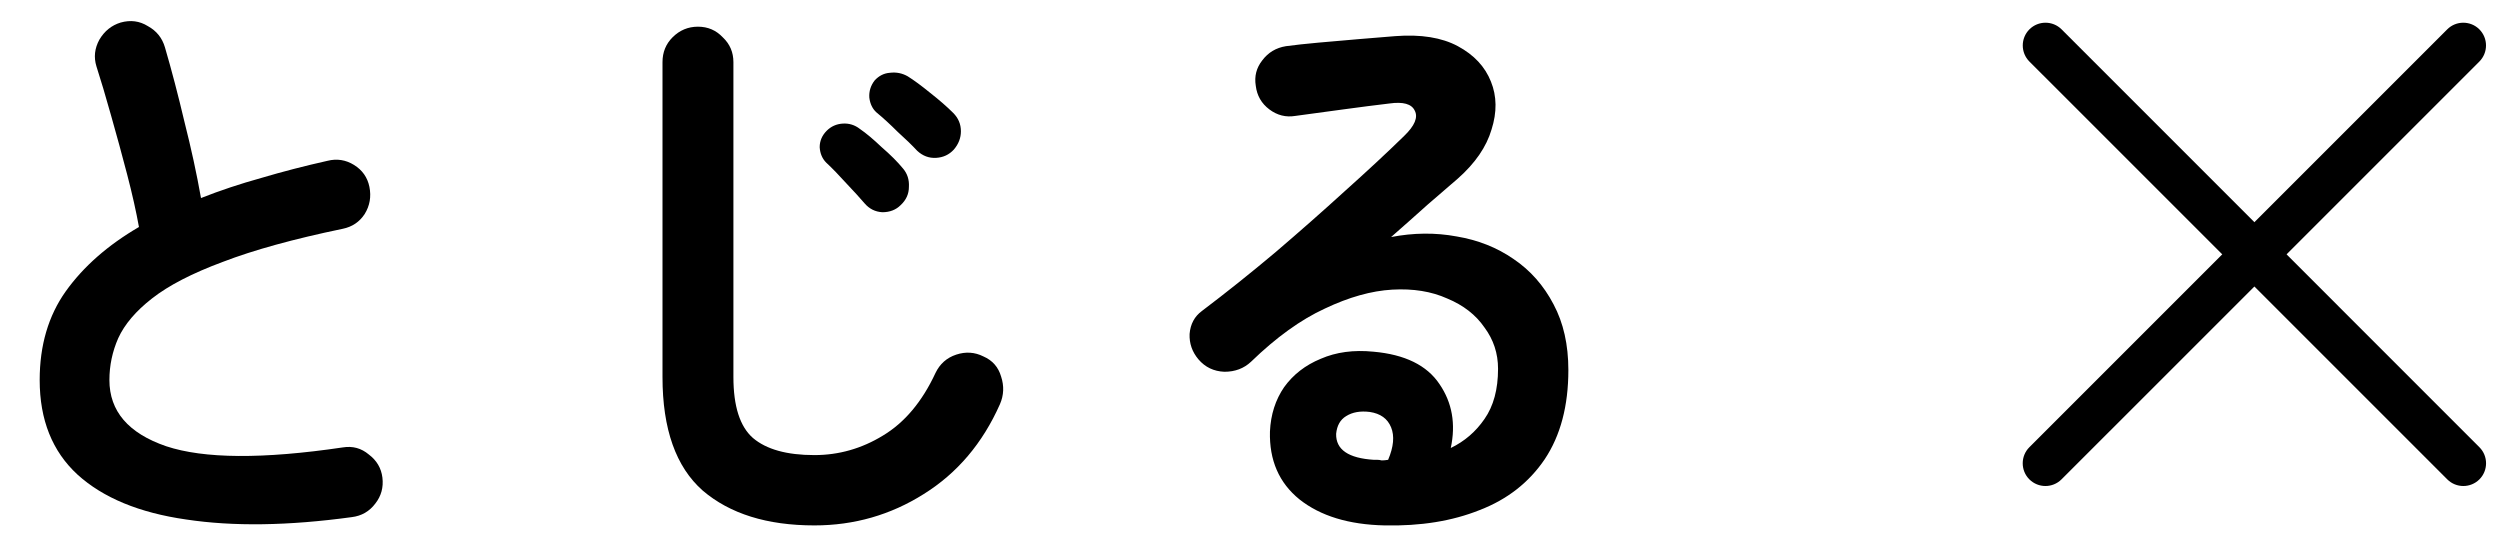
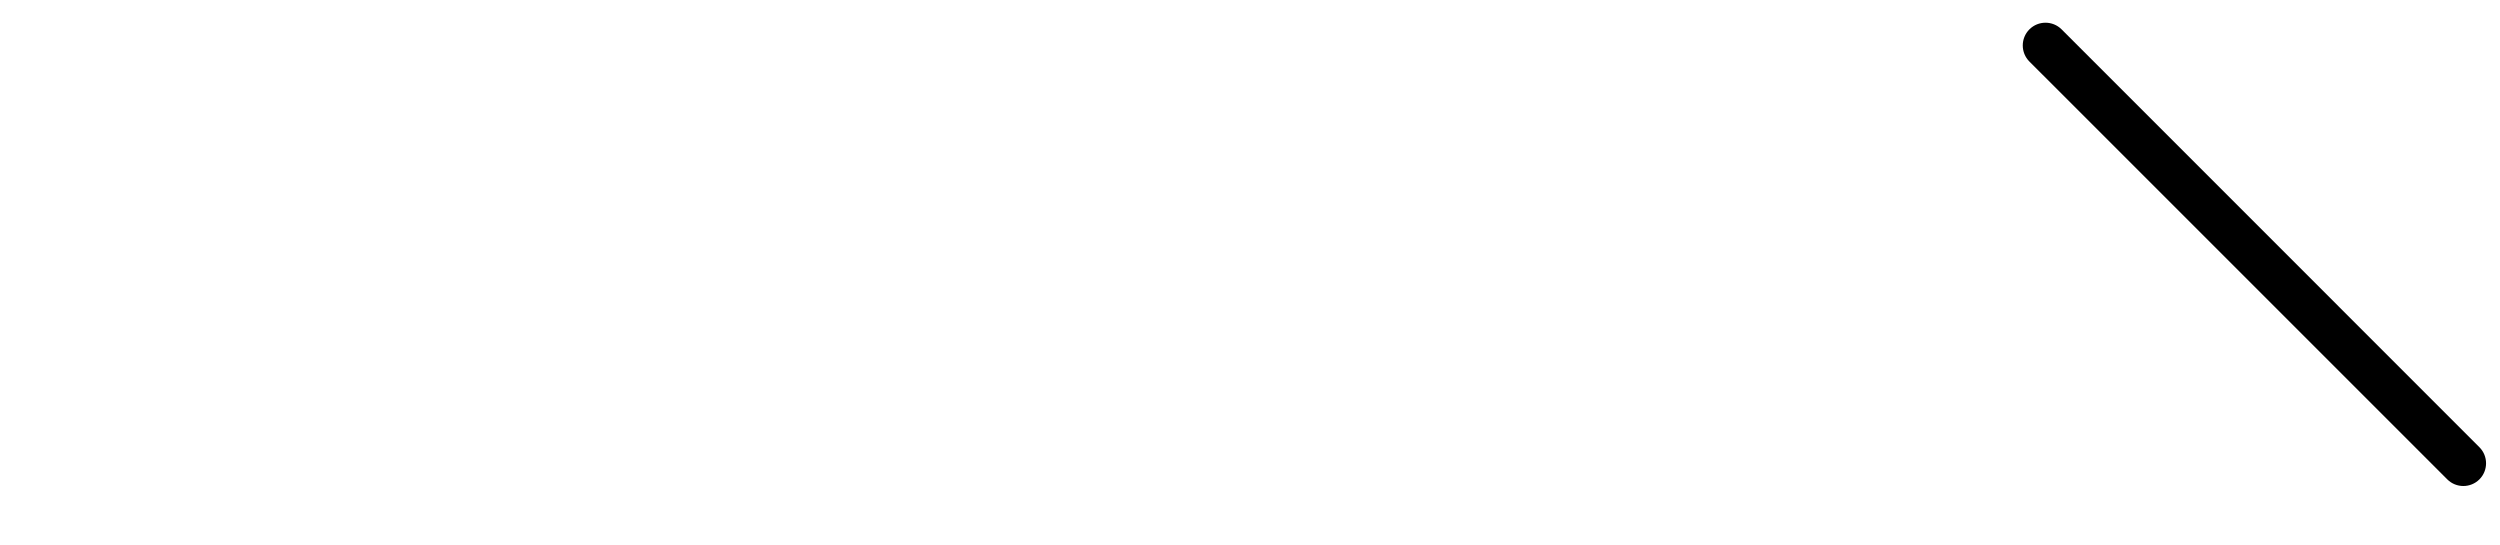
<svg xmlns="http://www.w3.org/2000/svg" width="55" height="12" viewBox="0 0 55 12" fill="none">
-   <path d="M30.461 11.559C29.672 11.542 29.049 11.351 28.589 10.987C28.139 10.623 27.922 10.125 27.939 9.492C27.956 9.119 28.061 8.794 28.251 8.517C28.451 8.24 28.719 8.032 29.057 7.893C29.395 7.746 29.781 7.694 30.214 7.737C30.907 7.798 31.393 8.036 31.67 8.452C31.948 8.859 32.03 9.327 31.917 9.856C32.221 9.709 32.468 9.496 32.658 9.219C32.858 8.933 32.957 8.565 32.957 8.114C32.957 7.776 32.858 7.473 32.658 7.204C32.468 6.927 32.194 6.714 31.839 6.567C31.492 6.411 31.09 6.346 30.63 6.372C30.171 6.398 29.677 6.537 29.148 6.788C28.619 7.031 28.078 7.421 27.523 7.958C27.367 8.105 27.172 8.179 26.938 8.179C26.704 8.17 26.514 8.079 26.366 7.906C26.227 7.741 26.163 7.555 26.171 7.347C26.189 7.13 26.279 6.961 26.444 6.84C26.982 6.433 27.519 6.004 28.056 5.553C28.593 5.094 29.105 4.643 29.59 4.201C30.084 3.759 30.517 3.356 30.89 2.992C31.124 2.767 31.202 2.58 31.124 2.433C31.055 2.286 30.869 2.234 30.565 2.277C30.27 2.312 29.933 2.355 29.551 2.407C29.178 2.459 28.828 2.507 28.498 2.55C28.29 2.585 28.099 2.537 27.926 2.407C27.753 2.277 27.653 2.104 27.627 1.887C27.593 1.679 27.64 1.493 27.77 1.328C27.9 1.155 28.073 1.051 28.29 1.016C28.481 0.99 28.719 0.964 29.005 0.938C29.3 0.912 29.599 0.886 29.902 0.86C30.214 0.834 30.479 0.812 30.695 0.795C31.259 0.752 31.718 0.825 32.073 1.016C32.428 1.207 32.671 1.467 32.801 1.796C32.931 2.117 32.935 2.468 32.814 2.849C32.702 3.23 32.455 3.59 32.073 3.928C31.9 4.075 31.679 4.266 31.41 4.5C31.15 4.734 30.881 4.972 30.604 5.215C31.098 5.12 31.579 5.115 32.047 5.202C32.515 5.28 32.931 5.445 33.295 5.696C33.668 5.947 33.962 6.281 34.179 6.697C34.396 7.104 34.504 7.585 34.504 8.14C34.504 8.929 34.331 9.583 33.984 10.103C33.638 10.614 33.161 10.987 32.554 11.221C31.948 11.464 31.25 11.576 30.461 11.559ZM30.227 10.116C30.244 10.116 30.27 10.116 30.305 10.116C30.331 10.116 30.361 10.12 30.396 10.129C30.439 10.129 30.487 10.125 30.539 10.116C30.66 9.83 30.682 9.592 30.604 9.401C30.526 9.21 30.37 9.098 30.136 9.063C29.928 9.037 29.755 9.067 29.616 9.154C29.486 9.232 29.413 9.362 29.395 9.544C29.387 9.891 29.664 10.081 30.227 10.116Z" fill="black" />
-   <path d="M17.916 11.559C16.876 11.559 16.057 11.303 15.459 10.792C14.87 10.272 14.575 9.44 14.575 8.296V1.367C14.575 1.15 14.649 0.968 14.796 0.821C14.952 0.665 15.139 0.587 15.355 0.587C15.572 0.587 15.754 0.665 15.901 0.821C16.057 0.968 16.135 1.15 16.135 1.367V8.296C16.135 8.937 16.278 9.384 16.564 9.635C16.859 9.886 17.309 10.012 17.916 10.012C18.453 10.012 18.956 9.869 19.424 9.583C19.901 9.297 20.287 8.838 20.581 8.205C20.677 8.006 20.828 7.871 21.036 7.802C21.244 7.733 21.444 7.746 21.634 7.841C21.834 7.928 21.963 8.075 22.024 8.283C22.093 8.491 22.085 8.695 21.998 8.894C21.617 9.752 21.058 10.411 20.321 10.87C19.593 11.329 18.791 11.559 17.916 11.559ZM20.178 3.317C20.066 3.196 19.922 3.057 19.749 2.901C19.584 2.736 19.428 2.593 19.281 2.472C19.195 2.394 19.142 2.286 19.125 2.147C19.116 2.008 19.155 1.883 19.242 1.77C19.337 1.666 19.45 1.61 19.58 1.601C19.719 1.584 19.849 1.61 19.97 1.679C20.109 1.766 20.273 1.887 20.464 2.043C20.663 2.199 20.832 2.346 20.971 2.485C21.084 2.598 21.14 2.732 21.14 2.888C21.14 3.035 21.088 3.17 20.984 3.291C20.88 3.404 20.75 3.464 20.594 3.473C20.438 3.482 20.299 3.43 20.178 3.317ZM19.814 4.513C19.71 4.617 19.576 4.669 19.411 4.669C19.255 4.66 19.125 4.595 19.021 4.474C18.917 4.353 18.783 4.205 18.618 4.032C18.462 3.859 18.315 3.707 18.176 3.577C18.09 3.49 18.042 3.378 18.033 3.239C18.033 3.1 18.085 2.979 18.189 2.875C18.285 2.78 18.401 2.728 18.54 2.719C18.679 2.71 18.805 2.749 18.917 2.836C19.056 2.931 19.216 3.066 19.398 3.239C19.589 3.404 19.745 3.56 19.866 3.707C19.962 3.82 20.005 3.954 19.996 4.11C19.996 4.266 19.936 4.4 19.814 4.513Z" fill="black" />
-   <path d="M7.737 11.377C6.342 11.568 5.128 11.585 4.097 11.429C3.066 11.282 2.268 10.952 1.705 10.441C1.15 9.93 0.873 9.236 0.873 8.361C0.873 7.598 1.064 6.948 1.445 6.411C1.835 5.865 2.372 5.393 3.057 4.994C2.996 4.656 2.91 4.27 2.797 3.837C2.684 3.404 2.567 2.975 2.446 2.55C2.325 2.117 2.216 1.753 2.121 1.458C2.06 1.259 2.082 1.064 2.186 0.873C2.299 0.682 2.455 0.557 2.654 0.496C2.871 0.435 3.07 0.461 3.252 0.574C3.443 0.678 3.568 0.834 3.629 1.042C3.776 1.545 3.919 2.091 4.058 2.68C4.205 3.261 4.327 3.82 4.422 4.357C4.838 4.192 5.28 4.045 5.748 3.915C6.216 3.776 6.701 3.651 7.204 3.538C7.412 3.486 7.607 3.516 7.789 3.629C7.971 3.742 8.084 3.902 8.127 4.11C8.17 4.327 8.136 4.526 8.023 4.708C7.91 4.881 7.75 4.99 7.542 5.033C6.459 5.258 5.579 5.501 4.903 5.761C4.227 6.012 3.707 6.281 3.343 6.567C2.988 6.844 2.741 7.135 2.602 7.438C2.472 7.733 2.407 8.04 2.407 8.361C2.407 9.046 2.823 9.531 3.655 9.817C4.487 10.094 5.783 10.103 7.542 9.843C7.759 9.808 7.949 9.86 8.114 9.999C8.287 10.129 8.387 10.298 8.413 10.506C8.439 10.723 8.387 10.913 8.257 11.078C8.127 11.251 7.954 11.351 7.737 11.377Z" fill="black" />
  <path d="M54.547 9.839C54.742 10.034 54.742 10.351 54.547 10.546C54.352 10.741 54.035 10.741 53.84 10.546L44.647 1.354C44.452 1.158 44.452 0.842 44.647 0.646C44.843 0.451 45.159 0.451 45.355 0.646L54.547 9.839Z" fill="black" />
-   <path d="M44.646 9.839C44.451 10.034 44.451 10.351 44.646 10.546C44.842 10.741 45.158 10.741 45.353 10.546L54.546 1.354C54.741 1.158 54.741 0.842 54.546 0.646C54.351 0.451 54.034 0.451 53.839 0.646L44.646 9.839Z" fill="black" />
</svg>